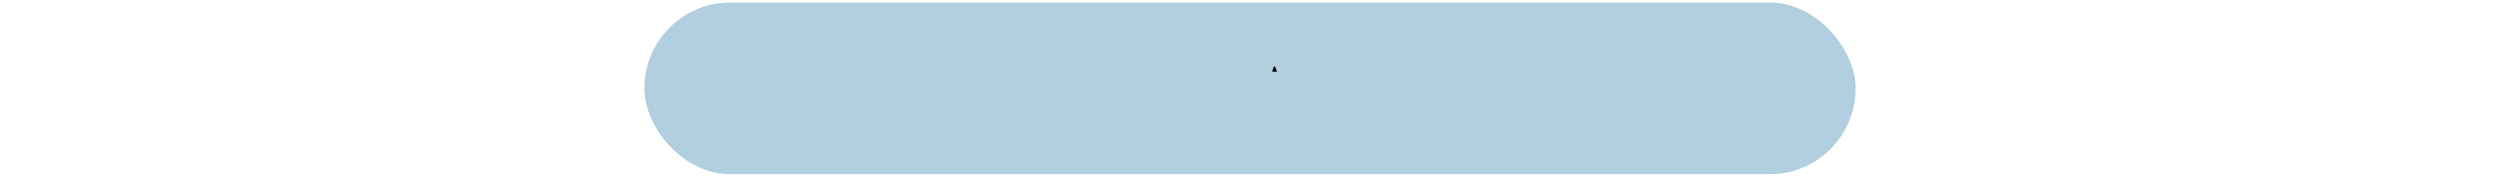
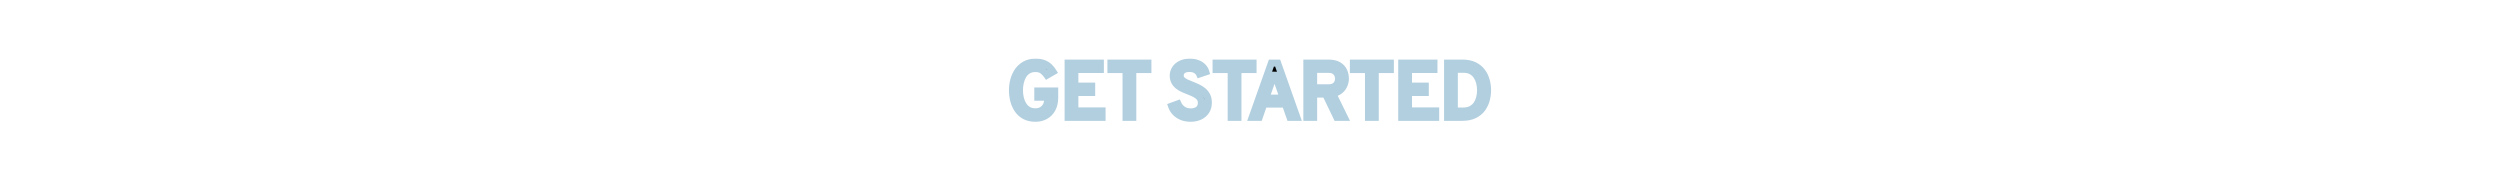
<svg xmlns="http://www.w3.org/2000/svg" width="710" height="52" viewBox="0 0 710 52" fill="none">
-   <rect x="183.5" y="1.216" width="343" height="47.765" rx="23.883" fill="#B2CFDF" stroke="#B2CFDF" />
  <mask id="path-2-outside-1_196_127" maskUnits="userSpaceOnUse" x="286" y="16.321" width="138" height="19" fill="black">
    <rect fill="white" x="286" y="16.321" width="138" height="19" />
    <path d="M294.076 33.585C292.91 33.585 291.913 33.365 291.084 32.925C290.255 32.478 289.581 31.876 289.06 31.121C288.539 30.358 288.154 29.504 287.905 28.558C287.663 27.605 287.542 26.626 287.542 25.621C287.542 24.624 287.67 23.652 287.927 22.706C288.191 21.76 288.587 20.909 289.115 20.154C289.65 19.391 290.329 18.786 291.15 18.339C291.971 17.884 292.947 17.657 294.076 17.657C295.029 17.657 295.821 17.785 296.452 18.042C297.09 18.299 297.614 18.636 298.025 19.054C298.436 19.465 298.784 19.901 299.07 20.363L297.354 21.353C297.002 20.847 296.58 20.407 296.089 20.033C295.598 19.652 294.927 19.461 294.076 19.461C293.218 19.461 292.496 19.648 291.909 20.022C291.33 20.389 290.864 20.876 290.512 21.485C290.16 22.094 289.907 22.761 289.753 23.487C289.599 24.206 289.522 24.917 289.522 25.621C289.522 26.413 289.61 27.176 289.786 27.909C289.962 28.642 290.233 29.299 290.6 29.878C290.967 30.457 291.436 30.916 292.008 31.253C292.587 31.59 293.277 31.759 294.076 31.759C294.773 31.759 295.378 31.609 295.891 31.308C296.412 31.007 296.815 30.593 297.101 30.065C297.387 29.53 297.53 28.914 297.53 28.217V27.601H294.736V25.841H299.532V27.689C299.532 28.965 299.29 30.043 298.806 30.923C298.329 31.796 297.677 32.459 296.848 32.914C296.027 33.361 295.103 33.585 294.076 33.585ZM303.348 33.321V17.921H312.5V19.725H305.262V24.455H310.036V26.259H305.262V31.495H312.984V33.321H303.348ZM319.797 33.321V19.747H315.507V17.921H326.001V19.747H321.711V33.321H319.797ZM338.108 33.585C337.213 33.585 336.403 33.438 335.677 33.145C334.951 32.844 334.335 32.437 333.829 31.924C333.33 31.403 332.967 30.813 332.74 30.153L334.544 29.493C334.852 30.175 335.318 30.729 335.941 31.154C336.572 31.572 337.309 31.781 338.152 31.781C339.076 31.781 339.813 31.561 340.363 31.121C340.913 30.674 341.188 30.028 341.188 29.185C341.188 28.591 341.023 28.092 340.693 27.689C340.363 27.286 339.934 26.948 339.406 26.677C338.878 26.398 338.313 26.149 337.712 25.929C337.177 25.731 336.641 25.511 336.106 25.269C335.571 25.027 335.083 24.741 334.643 24.411C334.21 24.074 333.862 23.667 333.598 23.19C333.334 22.706 333.202 22.13 333.202 21.463C333.202 20.774 333.389 20.143 333.763 19.571C334.137 18.992 334.676 18.53 335.38 18.185C336.084 17.833 336.935 17.657 337.932 17.657C338.746 17.657 339.461 17.778 340.077 18.02C340.7 18.255 341.21 18.581 341.606 18.999C342.009 19.41 342.288 19.879 342.442 20.407L340.682 21.001C340.499 20.568 340.161 20.202 339.67 19.901C339.186 19.593 338.563 19.439 337.8 19.439C336.986 19.439 336.344 19.619 335.875 19.978C335.413 20.337 335.182 20.832 335.182 21.463C335.182 21.94 335.336 22.339 335.644 22.662C335.959 22.977 336.37 23.252 336.876 23.487C337.382 23.722 337.925 23.949 338.504 24.169C339.047 24.374 339.589 24.609 340.132 24.873C340.682 25.13 341.184 25.445 341.639 25.819C342.101 26.193 342.471 26.651 342.75 27.194C343.029 27.729 343.168 28.378 343.168 29.141C343.168 30.087 342.948 30.89 342.508 31.55C342.068 32.21 341.467 32.716 340.704 33.068C339.941 33.413 339.076 33.585 338.108 33.585ZM349.66 33.321V19.747H345.37V17.921H355.864V19.747H351.574V33.321H349.66ZM355.617 33.321L361.073 17.921H362.855L368.311 33.321H366.353L365.033 29.559H358.917L357.619 33.321H355.617ZM359.489 27.865H364.439L362.459 22.167C362.408 22.02 362.349 21.852 362.283 21.661C362.224 21.463 362.166 21.272 362.107 21.089C362.048 20.898 362.004 20.737 361.975 20.605C361.938 20.737 361.891 20.898 361.832 21.089C361.781 21.272 361.722 21.463 361.656 21.661C361.597 21.852 361.542 22.02 361.491 22.167L359.489 27.865ZM371.153 33.321V17.921H377.225C378.457 17.921 379.425 18.134 380.129 18.559C380.84 18.984 381.343 19.534 381.636 20.209C381.937 20.876 382.087 21.573 382.087 22.299C382.087 22.908 381.966 23.509 381.724 24.103C381.489 24.69 381.108 25.207 380.58 25.654C380.052 26.101 379.359 26.413 378.501 26.589L381.801 33.321H379.645L376.477 26.721H373.067V33.321H371.153ZM373.067 24.939H377.269C377.988 24.939 378.556 24.811 378.974 24.554C379.399 24.297 379.7 23.971 379.876 23.575C380.059 23.179 380.151 22.768 380.151 22.343C380.151 21.962 380.067 21.569 379.898 21.166C379.737 20.755 379.447 20.411 379.029 20.132C378.611 19.846 378.024 19.703 377.269 19.703H373.067V24.939ZM388.654 33.321V19.747H384.364V17.921H394.858V19.747H390.568V33.321H388.654ZM398.094 33.321V17.921H407.246V19.725H400.008V24.455H404.782V26.259H400.008V31.495H407.73V33.321H398.094ZM411.114 33.321V17.921H415.316C416.636 17.921 417.751 18.141 418.66 18.581C419.577 19.021 420.314 19.611 420.871 20.352C421.428 21.085 421.832 21.91 422.081 22.827C422.338 23.736 422.466 24.668 422.466 25.621C422.466 26.508 422.349 27.403 422.114 28.305C421.879 29.207 421.487 30.039 420.937 30.802C420.394 31.557 419.657 32.166 418.726 32.628C417.795 33.09 416.629 33.321 415.228 33.321H411.114ZM413.028 31.539H415.47C416.431 31.539 417.23 31.367 417.868 31.022C418.513 30.67 419.027 30.208 419.408 29.636C419.797 29.057 420.072 28.419 420.233 27.722C420.402 27.018 420.486 26.318 420.486 25.621C420.486 24.873 420.394 24.147 420.211 23.443C420.035 22.732 419.753 22.094 419.364 21.529C418.983 20.964 418.491 20.517 417.89 20.187C417.289 19.85 416.563 19.681 415.712 19.681H413.028V31.539Z" />
  </mask>
  <path d="M294.076 33.585C292.91 33.585 291.913 33.365 291.084 32.925C290.255 32.478 289.581 31.876 289.06 31.121C288.539 30.358 288.154 29.504 287.905 28.558C287.663 27.605 287.542 26.626 287.542 25.621C287.542 24.624 287.67 23.652 287.927 22.706C288.191 21.76 288.587 20.909 289.115 20.154C289.65 19.391 290.329 18.786 291.15 18.339C291.971 17.884 292.947 17.657 294.076 17.657C295.029 17.657 295.821 17.785 296.452 18.042C297.09 18.299 297.614 18.636 298.025 19.054C298.436 19.465 298.784 19.901 299.07 20.363L297.354 21.353C297.002 20.847 296.58 20.407 296.089 20.033C295.598 19.652 294.927 19.461 294.076 19.461C293.218 19.461 292.496 19.648 291.909 20.022C291.33 20.389 290.864 20.876 290.512 21.485C290.16 22.094 289.907 22.761 289.753 23.487C289.599 24.206 289.522 24.917 289.522 25.621C289.522 26.413 289.61 27.176 289.786 27.909C289.962 28.642 290.233 29.299 290.6 29.878C290.967 30.457 291.436 30.916 292.008 31.253C292.587 31.59 293.277 31.759 294.076 31.759C294.773 31.759 295.378 31.609 295.891 31.308C296.412 31.007 296.815 30.593 297.101 30.065C297.387 29.53 297.53 28.914 297.53 28.217V27.601H294.736V25.841H299.532V27.689C299.532 28.965 299.29 30.043 298.806 30.923C298.329 31.796 297.677 32.459 296.848 32.914C296.027 33.361 295.103 33.585 294.076 33.585ZM303.348 33.321V17.921H312.5V19.725H305.262V24.455H310.036V26.259H305.262V31.495H312.984V33.321H303.348ZM319.797 33.321V19.747H315.507V17.921H326.001V19.747H321.711V33.321H319.797ZM338.108 33.585C337.213 33.585 336.403 33.438 335.677 33.145C334.951 32.844 334.335 32.437 333.829 31.924C333.33 31.403 332.967 30.813 332.74 30.153L334.544 29.493C334.852 30.175 335.318 30.729 335.941 31.154C336.572 31.572 337.309 31.781 338.152 31.781C339.076 31.781 339.813 31.561 340.363 31.121C340.913 30.674 341.188 30.028 341.188 29.185C341.188 28.591 341.023 28.092 340.693 27.689C340.363 27.286 339.934 26.948 339.406 26.677C338.878 26.398 338.313 26.149 337.712 25.929C337.177 25.731 336.641 25.511 336.106 25.269C335.571 25.027 335.083 24.741 334.643 24.411C334.21 24.074 333.862 23.667 333.598 23.19C333.334 22.706 333.202 22.13 333.202 21.463C333.202 20.774 333.389 20.143 333.763 19.571C334.137 18.992 334.676 18.53 335.38 18.185C336.084 17.833 336.935 17.657 337.932 17.657C338.746 17.657 339.461 17.778 340.077 18.02C340.7 18.255 341.21 18.581 341.606 18.999C342.009 19.41 342.288 19.879 342.442 20.407L340.682 21.001C340.499 20.568 340.161 20.202 339.67 19.901C339.186 19.593 338.563 19.439 337.8 19.439C336.986 19.439 336.344 19.619 335.875 19.978C335.413 20.337 335.182 20.832 335.182 21.463C335.182 21.94 335.336 22.339 335.644 22.662C335.959 22.977 336.37 23.252 336.876 23.487C337.382 23.722 337.925 23.949 338.504 24.169C339.047 24.374 339.589 24.609 340.132 24.873C340.682 25.13 341.184 25.445 341.639 25.819C342.101 26.193 342.471 26.651 342.75 27.194C343.029 27.729 343.168 28.378 343.168 29.141C343.168 30.087 342.948 30.89 342.508 31.55C342.068 32.21 341.467 32.716 340.704 33.068C339.941 33.413 339.076 33.585 338.108 33.585ZM349.66 33.321V19.747H345.37V17.921H355.864V19.747H351.574V33.321H349.66ZM355.617 33.321L361.073 17.921H362.855L368.311 33.321H366.353L365.033 29.559H358.917L357.619 33.321H355.617ZM359.489 27.865H364.439L362.459 22.167C362.408 22.02 362.349 21.852 362.283 21.661C362.224 21.463 362.166 21.272 362.107 21.089C362.048 20.898 362.004 20.737 361.975 20.605C361.938 20.737 361.891 20.898 361.832 21.089C361.781 21.272 361.722 21.463 361.656 21.661C361.597 21.852 361.542 22.02 361.491 22.167L359.489 27.865ZM371.153 33.321V17.921H377.225C378.457 17.921 379.425 18.134 380.129 18.559C380.84 18.984 381.343 19.534 381.636 20.209C381.937 20.876 382.087 21.573 382.087 22.299C382.087 22.908 381.966 23.509 381.724 24.103C381.489 24.69 381.108 25.207 380.58 25.654C380.052 26.101 379.359 26.413 378.501 26.589L381.801 33.321H379.645L376.477 26.721H373.067V33.321H371.153ZM373.067 24.939H377.269C377.988 24.939 378.556 24.811 378.974 24.554C379.399 24.297 379.7 23.971 379.876 23.575C380.059 23.179 380.151 22.768 380.151 22.343C380.151 21.962 380.067 21.569 379.898 21.166C379.737 20.755 379.447 20.411 379.029 20.132C378.611 19.846 378.024 19.703 377.269 19.703H373.067V24.939ZM388.654 33.321V19.747H384.364V17.921H394.858V19.747H390.568V33.321H388.654ZM398.094 33.321V17.921H407.246V19.725H400.008V24.455H404.782V26.259H400.008V31.495H407.73V33.321H398.094ZM411.114 33.321V17.921H415.316C416.636 17.921 417.751 18.141 418.66 18.581C419.577 19.021 420.314 19.611 420.871 20.352C421.428 21.085 421.832 21.91 422.081 22.827C422.338 23.736 422.466 24.668 422.466 25.621C422.466 26.508 422.349 27.403 422.114 28.305C421.879 29.207 421.487 30.039 420.937 30.802C420.394 31.557 419.657 32.166 418.726 32.628C417.795 33.09 416.629 33.321 415.228 33.321H411.114ZM413.028 31.539H415.47C416.431 31.539 417.23 31.367 417.868 31.022C418.513 30.67 419.027 30.208 419.408 29.636C419.797 29.057 420.072 28.419 420.233 27.722C420.402 27.018 420.486 26.318 420.486 25.621C420.486 24.873 420.394 24.147 420.211 23.443C420.035 22.732 419.753 22.094 419.364 21.529C418.983 20.964 418.491 20.517 417.89 20.187C417.289 19.85 416.563 19.681 415.712 19.681H413.028V31.539Z" fill="black" />
  <path d="M291.084 32.925L290.609 33.805L290.615 33.808L291.084 32.925ZM289.06 31.121L288.234 31.685L288.237 31.689L289.06 31.121ZM287.905 28.558L286.936 28.804L286.938 28.813L287.905 28.558ZM287.927 22.706L286.964 22.437L286.962 22.444L287.927 22.706ZM289.115 20.154L288.296 19.579L288.295 19.581L289.115 20.154ZM291.15 18.339L291.628 19.217L291.634 19.214L291.15 18.339ZM296.452 18.042L296.075 18.968L296.079 18.97L296.452 18.042ZM298.025 19.054L297.312 19.755L297.318 19.761L298.025 19.054ZM299.07 20.363L299.57 21.229L300.463 20.714L299.92 19.837L299.07 20.363ZM297.354 21.353L296.533 21.924L297.058 22.678L297.854 22.219L297.354 21.353ZM296.089 20.033L295.476 20.823L295.483 20.829L296.089 20.033ZM291.909 20.022L292.444 20.867L292.446 20.865L291.909 20.022ZM290.512 21.485L289.646 20.984V20.984L290.512 21.485ZM289.753 23.487L290.731 23.697L290.731 23.695L289.753 23.487ZM289.786 27.909L288.814 28.142L289.786 27.909ZM290.6 29.878L291.445 29.343L290.6 29.878ZM292.008 31.253L291.5 32.114L291.505 32.117L292.008 31.253ZM295.891 31.308L295.391 30.442L295.385 30.445L295.891 31.308ZM297.101 30.065L297.98 30.541L297.983 30.536L297.101 30.065ZM297.53 27.601H298.53V26.601H297.53V27.601ZM294.736 27.601H293.736V28.601H294.736V27.601ZM294.736 25.841V24.841H293.736V25.841H294.736ZM299.532 25.841H300.532V24.841H299.532V25.841ZM298.806 30.923L297.93 30.441L297.928 30.444L298.806 30.923ZM296.848 32.914L297.326 33.792L297.329 33.791L296.848 32.914ZM294.076 32.585C293.034 32.585 292.206 32.389 291.553 32.042L290.615 33.808C291.619 34.341 292.785 34.585 294.076 34.585V32.585ZM291.559 32.045C290.866 31.671 290.312 31.175 289.883 30.553L288.237 31.689C288.849 32.578 289.645 33.285 290.609 33.805L291.559 32.045ZM289.886 30.557C289.433 29.894 289.094 29.145 288.872 28.303L286.938 28.813C287.215 29.863 287.645 30.823 288.234 31.685L289.886 30.557ZM288.874 28.312C288.653 27.441 288.542 26.544 288.542 25.621H286.542C286.542 26.707 286.673 27.769 286.936 28.804L288.874 28.312ZM288.542 25.621C288.542 24.71 288.659 23.827 288.892 22.968L286.962 22.444C286.682 23.477 286.542 24.537 286.542 25.621H288.542ZM288.89 22.975C289.126 22.13 289.475 21.384 289.935 20.727L288.295 19.581C287.698 20.435 287.256 21.39 286.964 22.437L288.89 22.975ZM289.933 20.729C290.38 20.092 290.942 19.591 291.628 19.217L290.672 17.461C289.716 17.982 288.921 18.69 288.296 19.579L289.933 20.729ZM291.634 19.214C292.28 18.856 293.082 18.657 294.076 18.657V16.657C292.811 16.657 291.663 16.912 290.666 17.464L291.634 19.214ZM294.076 18.657C294.948 18.657 295.602 18.776 296.075 18.968L296.829 17.116C296.041 16.795 295.11 16.657 294.076 16.657V18.657ZM296.079 18.97C296.611 19.184 297.013 19.451 297.312 19.755L298.738 18.353C298.216 17.821 297.569 17.413 296.825 17.114L296.079 18.97ZM297.318 19.761C297.678 20.121 297.977 20.497 298.22 20.889L299.92 19.837C299.591 19.305 299.193 18.808 298.732 18.347L297.318 19.761ZM298.57 19.497L296.854 20.487L297.854 22.219L299.57 21.229L298.57 19.497ZM298.175 20.782C297.763 20.19 297.269 19.674 296.695 19.237L295.483 20.829C295.892 21.14 296.241 21.504 296.533 21.924L298.175 20.782ZM296.702 19.243C295.981 18.683 295.068 18.461 294.076 18.461V20.461C294.785 20.461 295.214 20.62 295.476 20.823L296.702 19.243ZM294.076 18.461C293.072 18.461 292.152 18.681 291.371 19.179L292.446 20.865C292.839 20.615 293.364 20.461 294.076 20.461V18.461ZM291.374 19.177C290.655 19.632 290.077 20.24 289.646 20.984L291.378 21.986C291.651 21.513 292.004 21.145 292.444 20.867L291.374 19.177ZM289.646 20.984C289.239 21.689 288.949 22.456 288.775 23.279L290.731 23.695C290.865 23.066 291.081 22.498 291.378 21.986L289.646 20.984ZM288.775 23.277C288.607 24.062 288.522 24.843 288.522 25.621H290.522C290.522 24.99 290.591 24.349 290.731 23.697L288.775 23.277ZM288.522 25.621C288.522 26.488 288.618 27.329 288.814 28.142L290.758 27.676C290.602 27.022 290.522 26.338 290.522 25.621H288.522ZM288.814 28.142C289.013 28.972 289.324 29.732 289.755 30.413L291.445 29.343C291.143 28.866 290.911 28.313 290.758 27.676L288.814 28.142ZM289.755 30.413C290.204 31.122 290.787 31.694 291.5 32.114L292.516 30.392C292.085 30.137 291.73 29.793 291.445 29.343L289.755 30.413ZM291.505 32.117C292.264 32.559 293.134 32.759 294.076 32.759V30.759C293.419 30.759 292.911 30.622 292.511 30.389L291.505 32.117ZM294.076 32.759C294.92 32.759 295.705 32.576 296.396 32.171L295.385 30.445C295.05 30.642 294.626 30.759 294.076 30.759V32.759ZM296.391 32.174C297.071 31.781 297.606 31.232 297.98 30.541L296.222 29.589C296.024 29.954 295.752 30.234 295.391 30.442L296.391 32.174ZM297.983 30.536C298.357 29.836 298.53 29.053 298.53 28.217H296.53C296.53 28.774 296.417 29.224 296.219 29.594L297.983 30.536ZM298.53 28.217V27.601H296.53V28.217H298.53ZM297.53 26.601H294.736V28.601H297.53V26.601ZM295.736 27.601V25.841H293.736V27.601H295.736ZM294.736 26.841H299.532V24.841H294.736V26.841ZM298.532 25.841V27.689H300.532V25.841H298.532ZM298.532 27.689C298.532 28.841 298.313 29.743 297.93 30.441L299.682 31.405C300.266 30.343 300.532 29.089 300.532 27.689H298.532ZM297.928 30.444C297.538 31.158 297.019 31.679 296.367 32.037L297.329 33.791C298.334 33.239 299.12 32.434 299.684 31.402L297.928 30.444ZM296.37 32.036C295.709 32.396 294.952 32.585 294.076 32.585V34.585C295.253 34.585 296.344 34.327 297.326 33.792L296.37 32.036ZM303.348 33.321H302.348V34.321H303.348V33.321ZM303.348 17.921V16.921H302.348V17.921H303.348ZM312.5 17.921H313.5V16.921H312.5V17.921ZM312.5 19.725V20.725H313.5V19.725H312.5ZM305.262 19.725V18.725H304.262V19.725H305.262ZM305.262 24.455H304.262V25.455H305.262V24.455ZM310.036 24.455H311.036V23.455H310.036V24.455ZM310.036 26.259V27.259H311.036V26.259H310.036ZM305.262 26.259V25.259H304.262V26.259H305.262ZM305.262 31.495H304.262V32.495H305.262V31.495ZM312.984 31.495H313.984V30.495H312.984V31.495ZM312.984 33.321V34.321H313.984V33.321H312.984ZM304.348 33.321V17.921H302.348V33.321H304.348ZM303.348 18.921H312.5V16.921H303.348V18.921ZM311.5 17.921V19.725H313.5V17.921H311.5ZM312.5 18.725H305.262V20.725H312.5V18.725ZM304.262 19.725V24.455H306.262V19.725H304.262ZM305.262 25.455H310.036V23.455H305.262V25.455ZM309.036 24.455V26.259H311.036V24.455H309.036ZM310.036 25.259H305.262V27.259H310.036V25.259ZM304.262 26.259V31.495H306.262V26.259H304.262ZM305.262 32.495H312.984V30.495H305.262V32.495ZM311.984 31.495V33.321H313.984V31.495H311.984ZM312.984 32.321H303.348V34.321H312.984V32.321ZM319.797 33.321H318.797V34.321H319.797V33.321ZM319.797 19.747H320.797V18.747H319.797V19.747ZM315.507 19.747H314.507V20.747H315.507V19.747ZM315.507 17.921V16.921H314.507V17.921H315.507ZM326.001 17.921H327.001V16.921H326.001V17.921ZM326.001 19.747V20.747H327.001V19.747H326.001ZM321.711 19.747V18.747H320.711V19.747H321.711ZM321.711 33.321V34.321H322.711V33.321H321.711ZM320.797 33.321V19.747H318.797V33.321H320.797ZM319.797 18.747H315.507V20.747H319.797V18.747ZM316.507 19.747V17.921H314.507V19.747H316.507ZM315.507 18.921H326.001V16.921H315.507V18.921ZM325.001 17.921V19.747H327.001V17.921H325.001ZM326.001 18.747H321.711V20.747H326.001V18.747ZM320.711 19.747V33.321H322.711V19.747H320.711ZM321.711 32.321H319.797V34.321H321.711V32.321ZM335.677 33.145L335.294 34.069L335.302 34.072L335.677 33.145ZM333.829 31.924L333.107 32.616L333.112 32.621L333.117 32.626L333.829 31.924ZM332.74 30.153L332.396 29.214L331.475 29.551L331.794 30.479L332.74 30.153ZM334.544 29.493L335.455 29.081L335.073 28.235L334.2 28.554L334.544 29.493ZM335.941 31.154L335.377 31.98L335.388 31.988L335.941 31.154ZM340.363 31.121L340.988 31.902L340.994 31.897L340.363 31.121ZM340.693 27.689L341.467 27.056L340.693 27.689ZM339.406 26.677L338.939 27.561L338.949 27.566L339.406 26.677ZM337.712 25.929L337.365 26.867L337.368 26.868L337.712 25.929ZM336.106 25.269L336.518 24.358L336.106 25.269ZM334.643 24.411L334.028 25.2L334.035 25.205L334.043 25.211L334.643 24.411ZM333.598 23.19L332.72 23.669L332.723 23.674L333.598 23.19ZM333.763 19.571L334.6 20.118L334.603 20.113L333.763 19.571ZM335.38 18.185L335.82 19.083L335.827 19.079L335.38 18.185ZM340.077 18.02L339.711 18.951L339.718 18.953L339.725 18.956L340.077 18.02ZM341.606 18.999L340.88 19.687L340.886 19.693L340.892 19.7L341.606 18.999ZM342.442 20.407L342.762 21.355L343.67 21.048L343.402 20.127L342.442 20.407ZM340.682 21.001L339.761 21.391L340.123 22.245L341.002 21.948L340.682 21.001ZM339.67 19.901L339.133 20.745L339.14 20.749L339.148 20.754L339.67 19.901ZM335.875 19.978L335.267 19.184L335.261 19.189L335.875 19.978ZM335.644 22.662L334.921 23.352L334.929 23.361L334.937 23.369L335.644 22.662ZM336.876 23.487L336.455 24.394L336.876 23.487ZM338.504 24.169L338.149 25.104L338.15 25.104L338.504 24.169ZM340.132 24.873L339.694 25.772L339.702 25.776L339.709 25.779L340.132 24.873ZM341.639 25.819L341.004 26.591L341.01 26.596L341.639 25.819ZM342.75 27.194L341.86 27.651L341.863 27.656L342.75 27.194ZM342.508 31.55L343.34 32.105L342.508 31.55ZM340.704 33.068L341.116 33.979L341.123 33.976L340.704 33.068ZM338.108 32.585C337.323 32.585 336.643 32.457 336.051 32.218L335.302 34.072C336.163 34.42 337.103 34.585 338.108 34.585V32.585ZM336.059 32.221C335.446 31.967 334.945 31.632 334.541 31.222L333.117 32.626C333.725 33.243 334.456 33.722 335.294 34.069L336.059 32.221ZM334.551 31.232C334.149 30.812 333.864 30.346 333.685 29.827L331.794 30.479C332.07 31.28 332.511 31.994 333.107 32.616L334.551 31.232ZM333.083 31.092L334.887 30.432L334.2 28.554L332.396 29.214L333.083 31.092ZM333.633 29.905C334.017 30.756 334.603 31.452 335.377 31.98L336.505 30.328C336.032 30.005 335.687 29.594 335.455 29.081L333.633 29.905ZM335.388 31.988C336.201 32.526 337.135 32.781 338.152 32.781V30.781C337.482 30.781 336.942 30.618 336.493 30.32L335.388 31.988ZM338.152 32.781C339.232 32.781 340.212 32.523 340.988 31.902L339.738 30.34C339.414 30.599 338.92 30.781 338.152 30.781V32.781ZM340.994 31.897C341.822 31.223 342.188 30.266 342.188 29.185H340.188C340.188 29.791 340.003 30.124 339.732 30.345L340.994 31.897ZM342.188 29.185C342.188 28.394 341.963 27.663 341.467 27.056L339.919 28.322C340.083 28.522 340.188 28.788 340.188 29.185H342.188ZM341.467 27.056C341.039 26.532 340.496 26.113 339.863 25.788L338.949 27.566C339.372 27.784 339.687 28.039 339.919 28.322L341.467 27.056ZM339.873 25.793C339.302 25.491 338.696 25.224 338.055 24.99L337.368 26.868C337.93 27.074 338.454 27.305 338.939 27.561L339.873 25.793ZM338.059 24.991C337.546 24.801 337.032 24.59 336.518 24.358L335.694 26.18C336.25 26.432 336.807 26.66 337.365 26.867L338.059 24.991ZM336.518 24.358C336.045 24.144 335.621 23.894 335.243 23.611L334.043 25.211C334.545 25.588 335.097 25.91 335.694 26.18L336.518 24.358ZM335.258 23.622C334.931 23.367 334.671 23.064 334.473 22.706L332.723 23.674C333.053 24.27 333.49 24.78 334.028 25.2L335.258 23.622ZM334.476 22.711C334.307 22.402 334.202 21.998 334.202 21.463H332.202C332.202 22.263 332.361 23.01 332.72 23.669L334.476 22.711ZM334.202 21.463C334.202 20.966 334.333 20.526 334.6 20.118L332.926 19.024C332.445 19.76 332.202 20.581 332.202 21.463H334.202ZM334.603 20.113C334.865 19.707 335.256 19.359 335.82 19.083L334.94 17.287C334.096 17.7 333.408 18.276 332.923 19.029L334.603 20.113ZM335.827 19.079C336.36 18.813 337.049 18.657 337.932 18.657V16.657C336.82 16.657 335.808 16.853 334.933 17.291L335.827 19.079ZM337.932 18.657C338.649 18.657 339.235 18.764 339.711 18.951L340.443 17.089C339.687 16.792 338.843 16.657 337.932 16.657V18.657ZM339.725 18.956C340.228 19.145 340.603 19.395 340.88 19.687L342.332 18.311C341.816 17.767 341.172 17.364 340.429 17.084L339.725 18.956ZM340.892 19.7C341.186 19.998 341.376 20.325 341.482 20.687L343.402 20.127C343.199 19.433 342.833 18.821 342.319 18.298L340.892 19.7ZM342.122 19.459L340.362 20.053L341.002 21.948L342.762 21.355L342.122 19.459ZM341.603 20.611C341.321 19.946 340.82 19.433 340.192 19.048L339.148 20.754C339.502 20.971 339.676 21.19 339.761 21.391L341.603 20.611ZM340.207 19.057C339.517 18.619 338.692 18.439 337.8 18.439V20.439C338.434 20.439 338.854 20.567 339.133 20.745L340.207 19.057ZM337.8 18.439C336.848 18.439 335.966 18.649 335.267 19.184L336.483 20.772C336.722 20.589 337.124 20.439 337.8 20.439V18.439ZM335.261 19.189C334.534 19.754 334.182 20.551 334.182 21.463H336.182C336.182 21.113 336.291 20.921 336.489 20.767L335.261 19.189ZM334.182 21.463C334.182 22.177 334.422 22.83 334.921 23.352L336.367 21.971C336.25 21.848 336.182 21.702 336.182 21.463H334.182ZM334.937 23.369C335.353 23.785 335.868 24.122 336.455 24.394L337.297 22.58C336.871 22.383 336.565 22.169 336.351 21.955L334.937 23.369ZM336.455 24.394C336.985 24.64 337.55 24.876 338.149 25.104L338.859 23.234C338.299 23.022 337.779 22.803 337.297 22.58L336.455 24.394ZM338.15 25.104C338.663 25.298 339.178 25.521 339.694 25.772L340.569 23.974C340 23.697 339.43 23.45 338.858 23.234L338.15 25.104ZM339.709 25.779C340.185 26.001 340.616 26.272 341.004 26.591L342.274 25.047C341.753 24.618 341.179 24.258 340.555 23.967L339.709 25.779ZM341.01 26.596C341.361 26.88 341.643 27.229 341.86 27.651L343.639 26.737C343.299 26.074 342.841 25.506 342.268 25.042L341.01 26.596ZM341.863 27.656C342.05 28.016 342.168 28.498 342.168 29.141H344.168C344.168 28.259 344.007 27.443 343.637 26.732L341.863 27.656ZM342.168 29.141C342.168 29.928 341.987 30.529 341.676 30.995L343.34 32.105C343.909 31.251 344.168 30.246 344.168 29.141H342.168ZM341.676 30.995C341.344 31.492 340.89 31.881 340.285 32.16L341.123 33.976C342.043 33.551 342.791 32.928 343.34 32.105L341.676 30.995ZM340.292 32.157C339.678 32.434 338.956 32.585 338.108 32.585V34.585C339.196 34.585 340.205 34.391 341.116 33.979L340.292 32.157ZM349.66 33.321H348.66V34.321H349.66V33.321ZM349.66 19.747H350.66V18.747H349.66V19.747ZM345.37 19.747H344.37V20.747H345.37V19.747ZM345.37 17.921V16.921H344.37V17.921H345.37ZM355.864 17.921H356.864V16.921H355.864V17.921ZM355.864 19.747V20.747H356.864V19.747H355.864ZM351.574 19.747V18.747H350.574V19.747H351.574ZM351.574 33.321V34.321H352.574V33.321H351.574ZM350.66 33.321V19.747H348.66V33.321H350.66ZM349.66 18.747H345.37V20.747H349.66V18.747ZM346.37 19.747V17.921H344.37V19.747H346.37ZM345.37 18.921H355.864V16.921H345.37V18.921ZM354.864 17.921V19.747H356.864V17.921H354.864ZM355.864 18.747H351.574V20.747H355.864V18.747ZM350.574 19.747V33.321H352.574V19.747H350.574ZM351.574 32.321H349.66V34.321H351.574V32.321ZM355.617 33.321L354.675 32.987L354.202 34.321H355.617V33.321ZM361.073 17.921V16.921H360.366L360.131 17.587L361.073 17.921ZM362.855 17.921L363.798 17.587L363.562 16.921H362.855V17.921ZM368.311 33.321V34.321H369.726L369.254 32.987L368.311 33.321ZM366.353 33.321L365.41 33.652L365.644 34.321H366.353V33.321ZM365.033 29.559L365.977 29.228L365.742 28.559H365.033V29.559ZM358.917 29.559V28.559H358.204L357.972 29.233L358.917 29.559ZM357.619 33.321V34.321H358.332L358.564 33.647L357.619 33.321ZM359.489 27.865L358.546 27.534L358.078 28.865H359.489V27.865ZM364.439 27.865V28.865H365.845L365.384 27.537L364.439 27.865ZM362.459 22.167L363.404 21.839L363.403 21.837L362.459 22.167ZM362.283 21.661L361.324 21.945L361.331 21.967L361.338 21.988L362.283 21.661ZM362.107 21.089L361.151 21.383L361.155 21.394L362.107 21.089ZM361.975 20.605L362.951 20.388L361.012 20.337L361.975 20.605ZM361.832 21.089L360.876 20.795L360.873 20.807L360.869 20.819L361.832 21.089ZM361.656 21.661L360.707 21.345L360.704 21.356L360.7 21.367L361.656 21.661ZM361.491 22.167L362.435 22.498L362.435 22.497L361.491 22.167ZM356.56 33.655L362.016 18.255L360.131 17.587L354.675 32.987L356.56 33.655ZM361.073 18.921H362.855V16.921H361.073V18.921ZM361.913 18.255L367.369 33.655L369.254 32.987L363.798 17.587L361.913 18.255ZM368.311 32.321H366.353V34.321H368.311V32.321ZM367.297 32.99L365.977 29.228L364.09 29.89L365.41 33.652L367.297 32.99ZM365.033 28.559H358.917V30.559H365.033V28.559ZM357.972 29.233L356.674 32.995L358.564 33.647L359.862 29.885L357.972 29.233ZM357.619 32.321H355.617V34.321H357.619V32.321ZM359.489 28.865H364.439V26.865H359.489V28.865ZM365.384 27.537L363.404 21.839L361.515 22.495L363.495 28.193L365.384 27.537ZM363.403 21.837C363.352 21.691 363.294 21.524 363.228 21.334L361.338 21.988C361.404 22.18 361.463 22.349 361.515 22.497L363.403 21.837ZM363.242 21.377C363.181 21.172 363.121 20.975 363.06 20.784L361.155 21.394C361.211 21.57 361.268 21.753 361.324 21.945L363.242 21.377ZM363.063 20.795C363.009 20.619 362.973 20.485 362.951 20.388L360.999 20.822C361.036 20.989 361.088 21.178 361.151 21.383L363.063 20.795ZM361.012 20.337C360.978 20.457 360.933 20.609 360.876 20.795L362.788 21.383C362.848 21.187 362.899 21.017 362.939 20.873L361.012 20.337ZM360.869 20.819C360.823 20.986 360.769 21.161 360.707 21.345L362.605 21.977C362.675 21.765 362.739 21.559 362.795 21.359L360.869 20.819ZM360.7 21.367C360.644 21.549 360.593 21.705 360.547 21.837L362.435 22.497C362.491 22.336 362.55 22.155 362.612 21.955L360.7 21.367ZM360.548 21.835L358.546 27.534L360.433 28.197L362.435 22.498L360.548 21.835ZM371.153 33.321H370.153V34.321H371.153V33.321ZM371.153 17.921V16.921H370.153V17.921H371.153ZM380.129 18.559L379.612 19.415L379.616 19.417L380.129 18.559ZM381.636 20.209L380.719 20.608L380.724 20.62L381.636 20.209ZM381.724 24.103L380.798 23.726L380.796 23.732L381.724 24.103ZM380.58 25.654L381.227 26.417V26.417L380.58 25.654ZM378.501 26.589L378.3 25.609L377.034 25.869L377.603 27.029L378.501 26.589ZM381.801 33.321V34.321H383.405L382.699 32.881L381.801 33.321ZM379.645 33.321L378.744 33.754L379.016 34.321H379.645V33.321ZM376.477 26.721L377.379 26.288L377.106 25.721H376.477V26.721ZM373.067 26.721V25.721H372.067V26.721H373.067ZM373.067 33.321V34.321H374.067V33.321H373.067ZM373.067 24.939H372.067V25.939H373.067V24.939ZM378.974 24.554L378.457 23.698L378.451 23.702L378.974 24.554ZM379.876 23.575L378.969 23.155L378.965 23.162L378.962 23.169L379.876 23.575ZM379.898 21.166L378.967 21.532L378.971 21.542L378.975 21.552L379.898 21.166ZM379.029 20.132L378.464 20.957L378.474 20.964L379.029 20.132ZM373.067 19.703V18.703H372.067V19.703H373.067ZM372.153 33.321V17.921H370.153V33.321H372.153ZM371.153 18.921H377.225V16.921H371.153V18.921ZM377.225 18.921C378.359 18.921 379.123 19.12 379.612 19.415L380.646 17.703C379.727 17.148 378.555 16.921 377.225 16.921V18.921ZM379.616 19.417C380.172 19.75 380.519 20.148 380.719 20.608L382.553 19.81C382.166 18.92 381.509 18.219 380.642 17.701L379.616 19.417ZM380.724 20.62C380.967 21.159 381.087 21.716 381.087 22.299H383.087C383.087 21.43 382.906 20.594 382.548 19.798L380.724 20.62ZM381.087 22.299C381.087 22.771 380.994 23.245 380.798 23.726L382.65 24.48C382.938 23.773 383.087 23.044 383.087 22.299H381.087ZM380.796 23.732C380.627 24.153 380.349 24.539 379.934 24.891L381.227 26.417C381.867 25.874 382.352 25.227 382.653 24.474L380.796 23.732ZM379.934 24.891C379.563 25.205 379.037 25.458 378.3 25.609L378.702 27.569C379.682 27.368 380.541 26.998 381.227 26.417L379.934 24.891ZM377.603 27.029L380.903 33.761L382.699 32.881L379.399 26.149L377.603 27.029ZM381.801 32.321H379.645V34.321H381.801V32.321ZM380.547 32.888L377.379 26.288L375.576 27.154L378.744 33.754L380.547 32.888ZM376.477 25.721H373.067V27.721H376.477V25.721ZM372.067 26.721V33.321H374.067V26.721H372.067ZM373.067 32.321H371.153V34.321H373.067V32.321ZM373.067 25.939H377.269V23.939H373.067V25.939ZM377.269 25.939C378.092 25.939 378.865 25.794 379.497 25.406L378.451 23.702C378.247 23.827 377.884 23.939 377.269 23.939V25.939ZM379.491 25.41C380.065 25.064 380.519 24.591 380.79 23.981L378.962 23.169C378.881 23.351 378.734 23.531 378.457 23.698L379.491 25.41ZM380.784 23.995C381.026 23.471 381.151 22.917 381.151 22.343H379.151C379.151 22.619 379.093 22.887 378.969 23.155L380.784 23.995ZM381.151 22.343C381.151 21.811 381.033 21.288 380.821 20.78L378.975 21.552C379.1 21.851 379.151 22.112 379.151 22.343H381.151ZM380.829 20.8C380.583 20.174 380.147 19.676 379.584 19.3L378.474 20.964C378.747 21.146 378.891 21.337 378.967 21.532L380.829 20.8ZM379.594 19.307C378.946 18.864 378.133 18.703 377.269 18.703V20.703C377.916 20.703 378.276 20.828 378.464 20.957L379.594 19.307ZM377.269 18.703H373.067V20.703H377.269V18.703ZM372.067 19.703V24.939H374.067V19.703H372.067ZM388.654 33.321H387.654V34.321H388.654V33.321ZM388.654 19.747H389.654V18.747H388.654V19.747ZM384.364 19.747H383.364V20.747H384.364V19.747ZM384.364 17.921V16.921H383.364V17.921H384.364ZM394.858 17.921H395.858V16.921H394.858V17.921ZM394.858 19.747V20.747H395.858V19.747H394.858ZM390.568 19.747V18.747H389.568V19.747H390.568ZM390.568 33.321V34.321H391.568V33.321H390.568ZM389.654 33.321V19.747H387.654V33.321H389.654ZM388.654 18.747H384.364V20.747H388.654V18.747ZM385.364 19.747V17.921H383.364V19.747H385.364ZM384.364 18.921H394.858V16.921H384.364V18.921ZM393.858 17.921V19.747H395.858V17.921H393.858ZM394.858 18.747H390.568V20.747H394.858V18.747ZM389.568 19.747V33.321H391.568V19.747H389.568ZM390.568 32.321H388.654V34.321H390.568V32.321ZM398.094 33.321H397.094V34.321H398.094V33.321ZM398.094 17.921V16.921H397.094V17.921H398.094ZM407.246 17.921H408.246V16.921H407.246V17.921ZM407.246 19.725V20.725H408.246V19.725H407.246ZM400.008 19.725V18.725H399.008V19.725H400.008ZM400.008 24.455H399.008V25.455H400.008V24.455ZM404.782 24.455H405.782V23.455H404.782V24.455ZM404.782 26.259V27.259H405.782V26.259H404.782ZM400.008 26.259V25.259H399.008V26.259H400.008ZM400.008 31.495H399.008V32.495H400.008V31.495ZM407.73 31.495H408.73V30.495H407.73V31.495ZM407.73 33.321V34.321H408.73V33.321H407.73ZM399.094 33.321V17.921H397.094V33.321H399.094ZM398.094 18.921H407.246V16.921H398.094V18.921ZM406.246 17.921V19.725H408.246V17.921H406.246ZM407.246 18.725H400.008V20.725H407.246V18.725ZM399.008 19.725V24.455H401.008V19.725H399.008ZM400.008 25.455H404.782V23.455H400.008V25.455ZM403.782 24.455V26.259H405.782V24.455H403.782ZM404.782 25.259H400.008V27.259H404.782V25.259ZM399.008 26.259V31.495H401.008V26.259H399.008ZM400.008 32.495H407.73V30.495H400.008V32.495ZM406.73 31.495V33.321H408.73V31.495H406.73ZM407.73 32.321H398.094V34.321H407.73V32.321ZM411.114 33.321H410.114V34.321H411.114V33.321ZM411.114 17.921V16.921H410.114V17.921H411.114ZM418.66 18.581L418.224 19.481L418.227 19.483L418.66 18.581ZM420.871 20.352L420.072 20.953L420.075 20.957L420.871 20.352ZM422.081 22.827L421.116 23.09L421.119 23.099L422.081 22.827ZM422.114 28.305L423.082 28.557V28.557L422.114 28.305ZM420.937 30.802L420.126 30.217L420.125 30.218L420.937 30.802ZM418.726 32.628L418.282 31.732L418.726 32.628ZM413.028 31.539H412.028V32.539H413.028V31.539ZM417.868 31.022L418.343 31.902L418.347 31.9L417.868 31.022ZM419.408 29.636L418.578 29.079L418.576 29.081L419.408 29.636ZM420.233 27.722L419.26 27.489L419.259 27.496L420.233 27.722ZM420.211 23.443L419.24 23.683L419.243 23.695L420.211 23.443ZM419.364 21.529L418.535 22.089L418.54 22.096L419.364 21.529ZM417.89 20.187L417.401 21.059L417.409 21.064L417.89 20.187ZM413.028 19.681V18.681H412.028V19.681H413.028ZM412.114 33.321V17.921H410.114V33.321H412.114ZM411.114 18.921H415.316V16.921H411.114V18.921ZM415.316 18.921C416.53 18.921 417.486 19.124 418.224 19.481L419.096 17.681C418.015 17.158 416.742 16.921 415.316 16.921V18.921ZM418.227 19.483C419.014 19.86 419.62 20.353 420.072 20.953L421.67 19.751C421.007 18.87 420.14 18.182 419.093 17.68L418.227 19.483ZM420.075 20.957C420.552 21.585 420.899 22.293 421.116 23.089L423.046 22.564C422.764 21.528 422.305 20.586 421.667 19.747L420.075 20.957ZM421.119 23.099C421.35 23.919 421.466 24.759 421.466 25.621H423.466C423.466 24.577 423.325 23.554 423.043 22.555L421.119 23.099ZM421.466 25.621C421.466 26.419 421.361 27.229 421.146 28.053L423.082 28.557C423.337 27.577 423.466 26.597 423.466 25.621H421.466ZM421.146 28.053C420.943 28.834 420.604 29.554 420.126 30.217L421.748 31.387C422.37 30.525 422.816 29.58 423.082 28.557L421.146 28.053ZM420.125 30.218C419.688 30.826 419.084 31.334 418.282 31.732L419.17 33.524C420.23 32.998 421.1 32.288 421.749 31.386L420.125 30.218ZM418.282 31.732C417.528 32.106 416.525 32.321 415.228 32.321V34.321C416.732 34.321 418.062 34.074 419.17 33.524L418.282 31.732ZM415.228 32.321H411.114V34.321H415.228V32.321ZM413.028 32.539H415.47V30.539H413.028V32.539ZM415.47 32.539C416.545 32.539 417.52 32.347 418.343 31.902L417.393 30.142C416.94 30.387 416.317 30.539 415.47 30.539V32.539ZM418.347 31.9C419.124 31.476 419.763 30.907 420.24 30.191L418.576 29.081C418.291 29.509 417.902 29.864 417.389 30.144L418.347 31.9ZM420.238 30.193C420.696 29.51 421.019 28.76 421.207 27.948L419.259 27.496C419.124 28.078 418.897 28.603 418.578 29.079L420.238 30.193ZM421.205 27.955C421.392 27.178 421.486 26.399 421.486 25.621H419.486C419.486 26.236 419.412 26.858 419.261 27.489L421.205 27.955ZM421.486 25.621C421.486 24.79 421.384 23.98 421.179 23.191L419.243 23.695C419.405 24.314 419.486 24.956 419.486 25.621H421.486ZM421.182 23.203C420.979 22.383 420.649 21.633 420.188 20.962L418.54 22.096C418.856 22.555 419.091 23.081 419.24 23.683L421.182 23.203ZM420.193 20.969C419.722 20.272 419.111 19.716 418.371 19.31L417.409 21.064C417.872 21.318 418.244 21.657 418.535 22.089L420.193 20.969ZM418.379 19.315C417.597 18.876 416.694 18.681 415.712 18.681V20.681C416.431 20.681 416.98 20.823 417.401 21.059L418.379 19.315ZM415.712 18.681H413.028V20.681H415.712V18.681ZM412.028 19.681V31.539H414.028V19.681H412.028Z" fill="#B2CFDF" mask="url(#path-2-outside-1_196_127)" />
</svg>